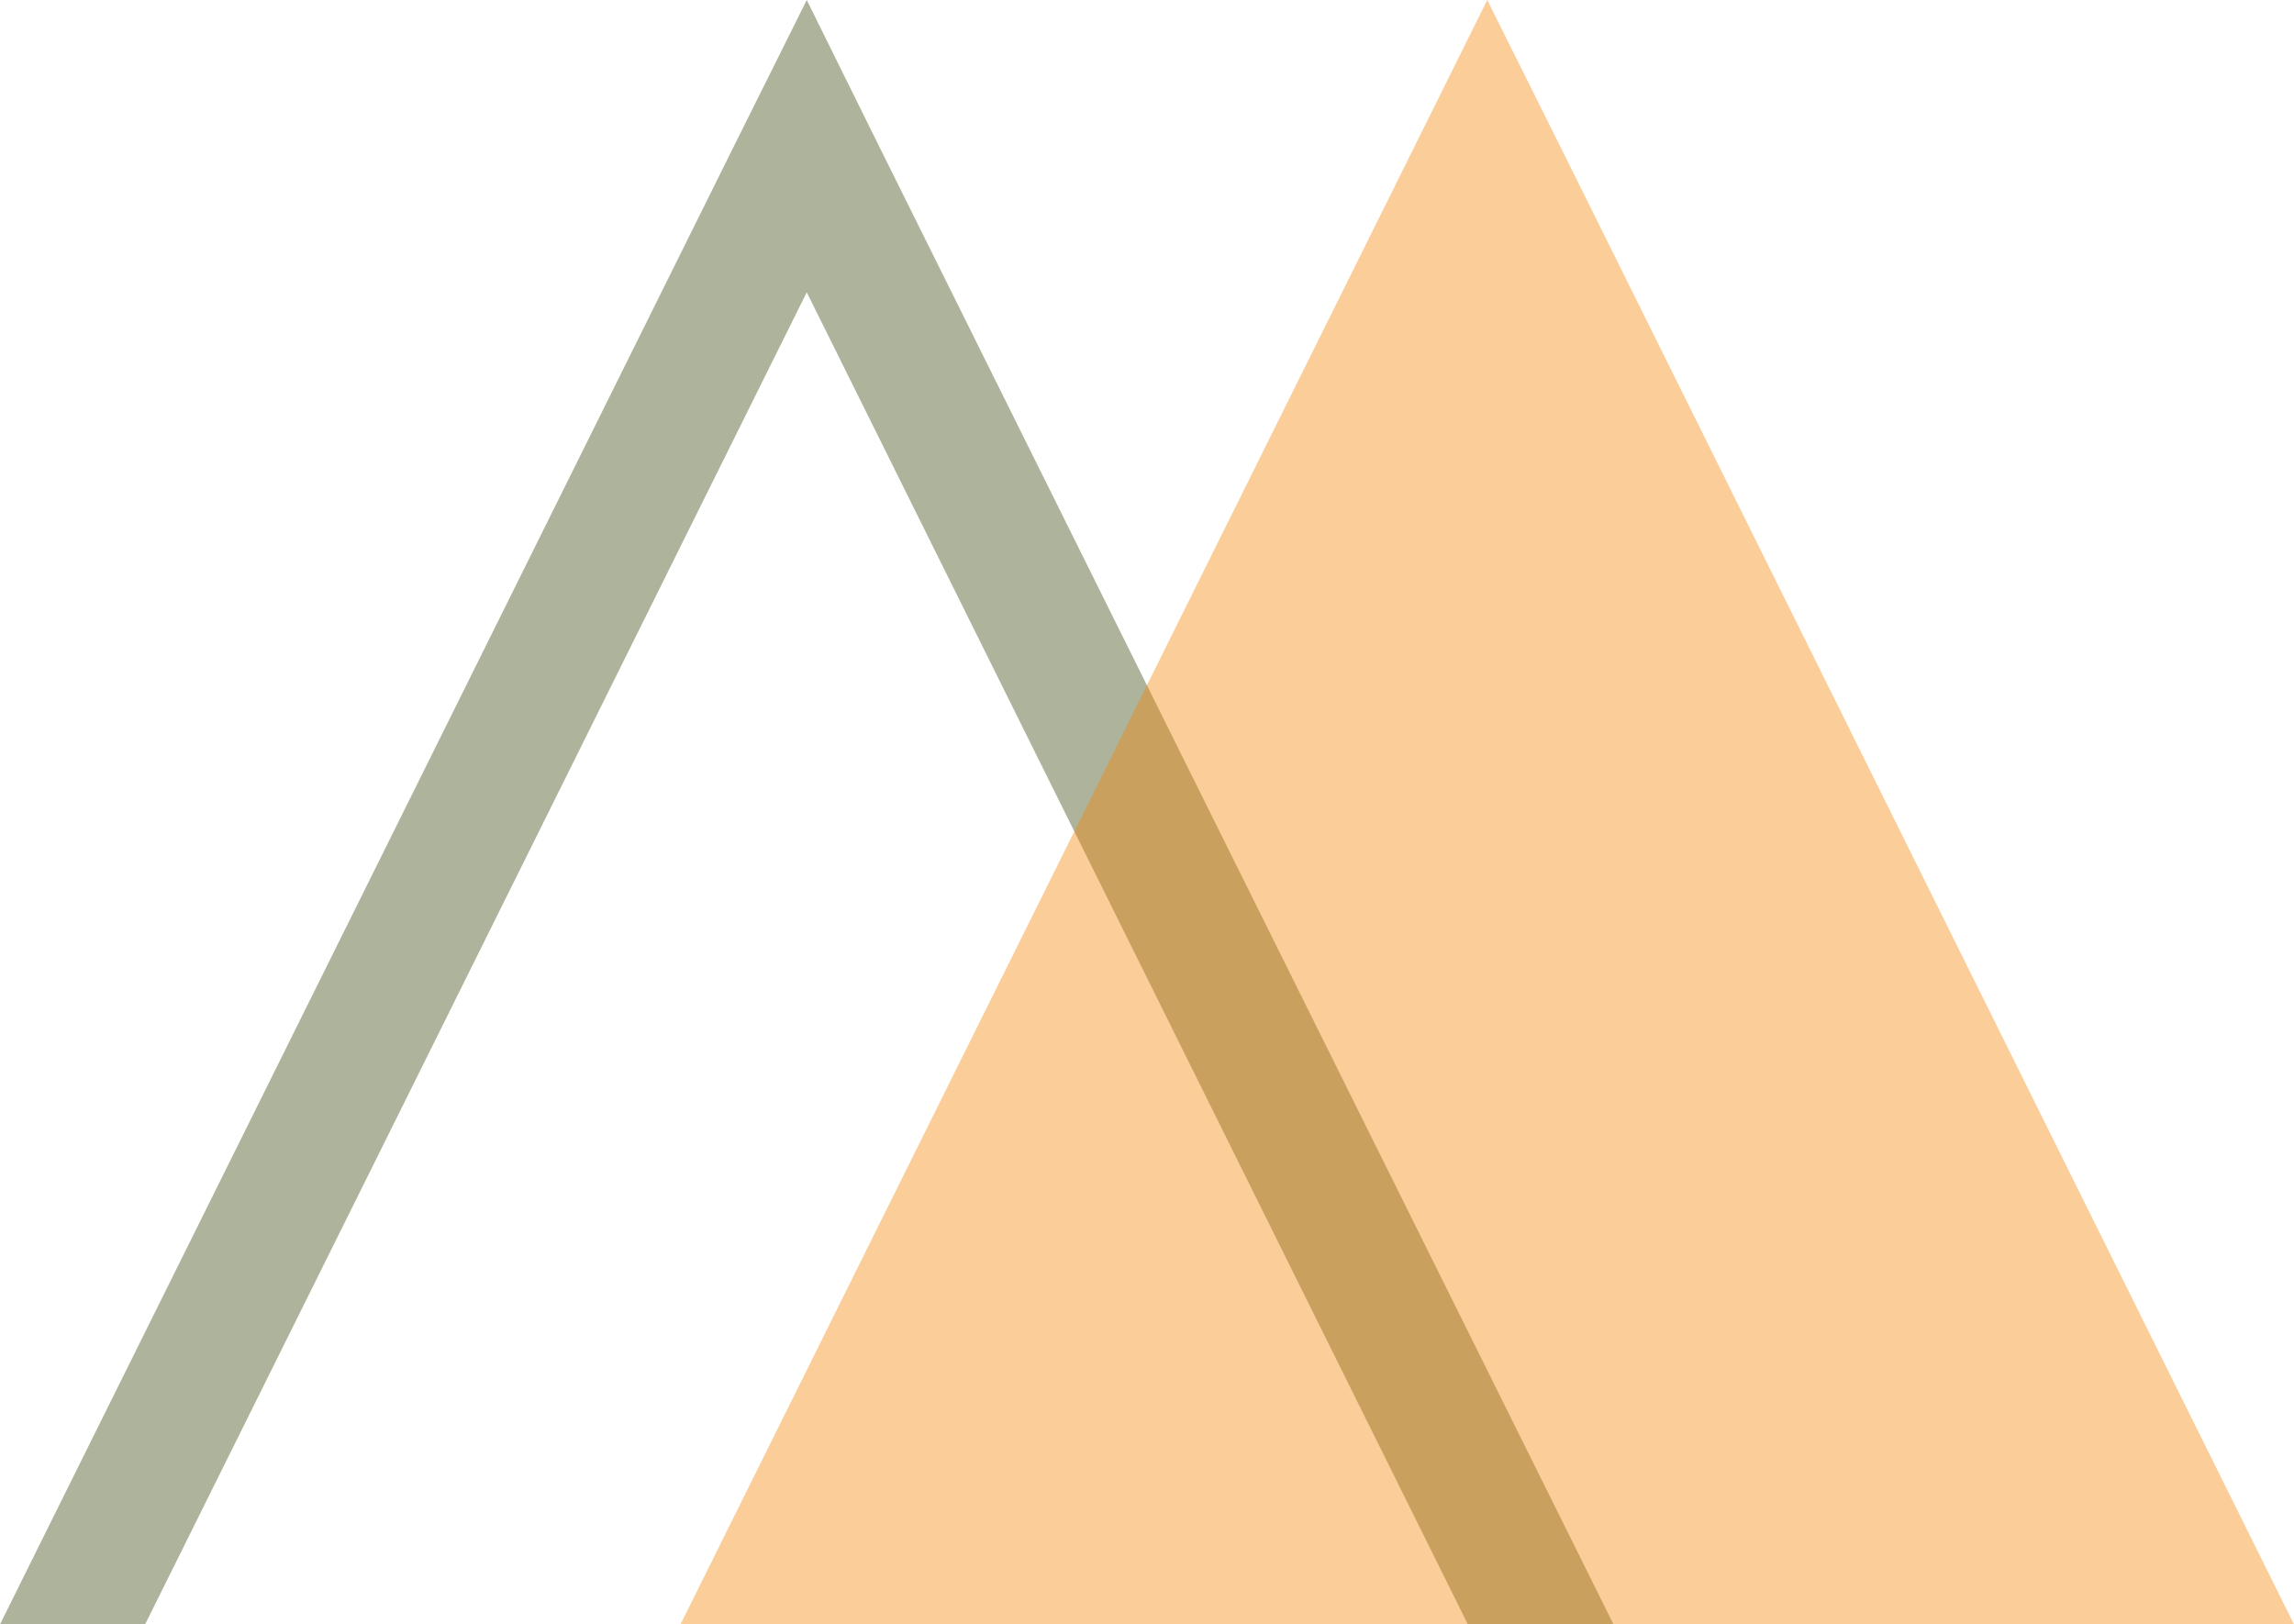
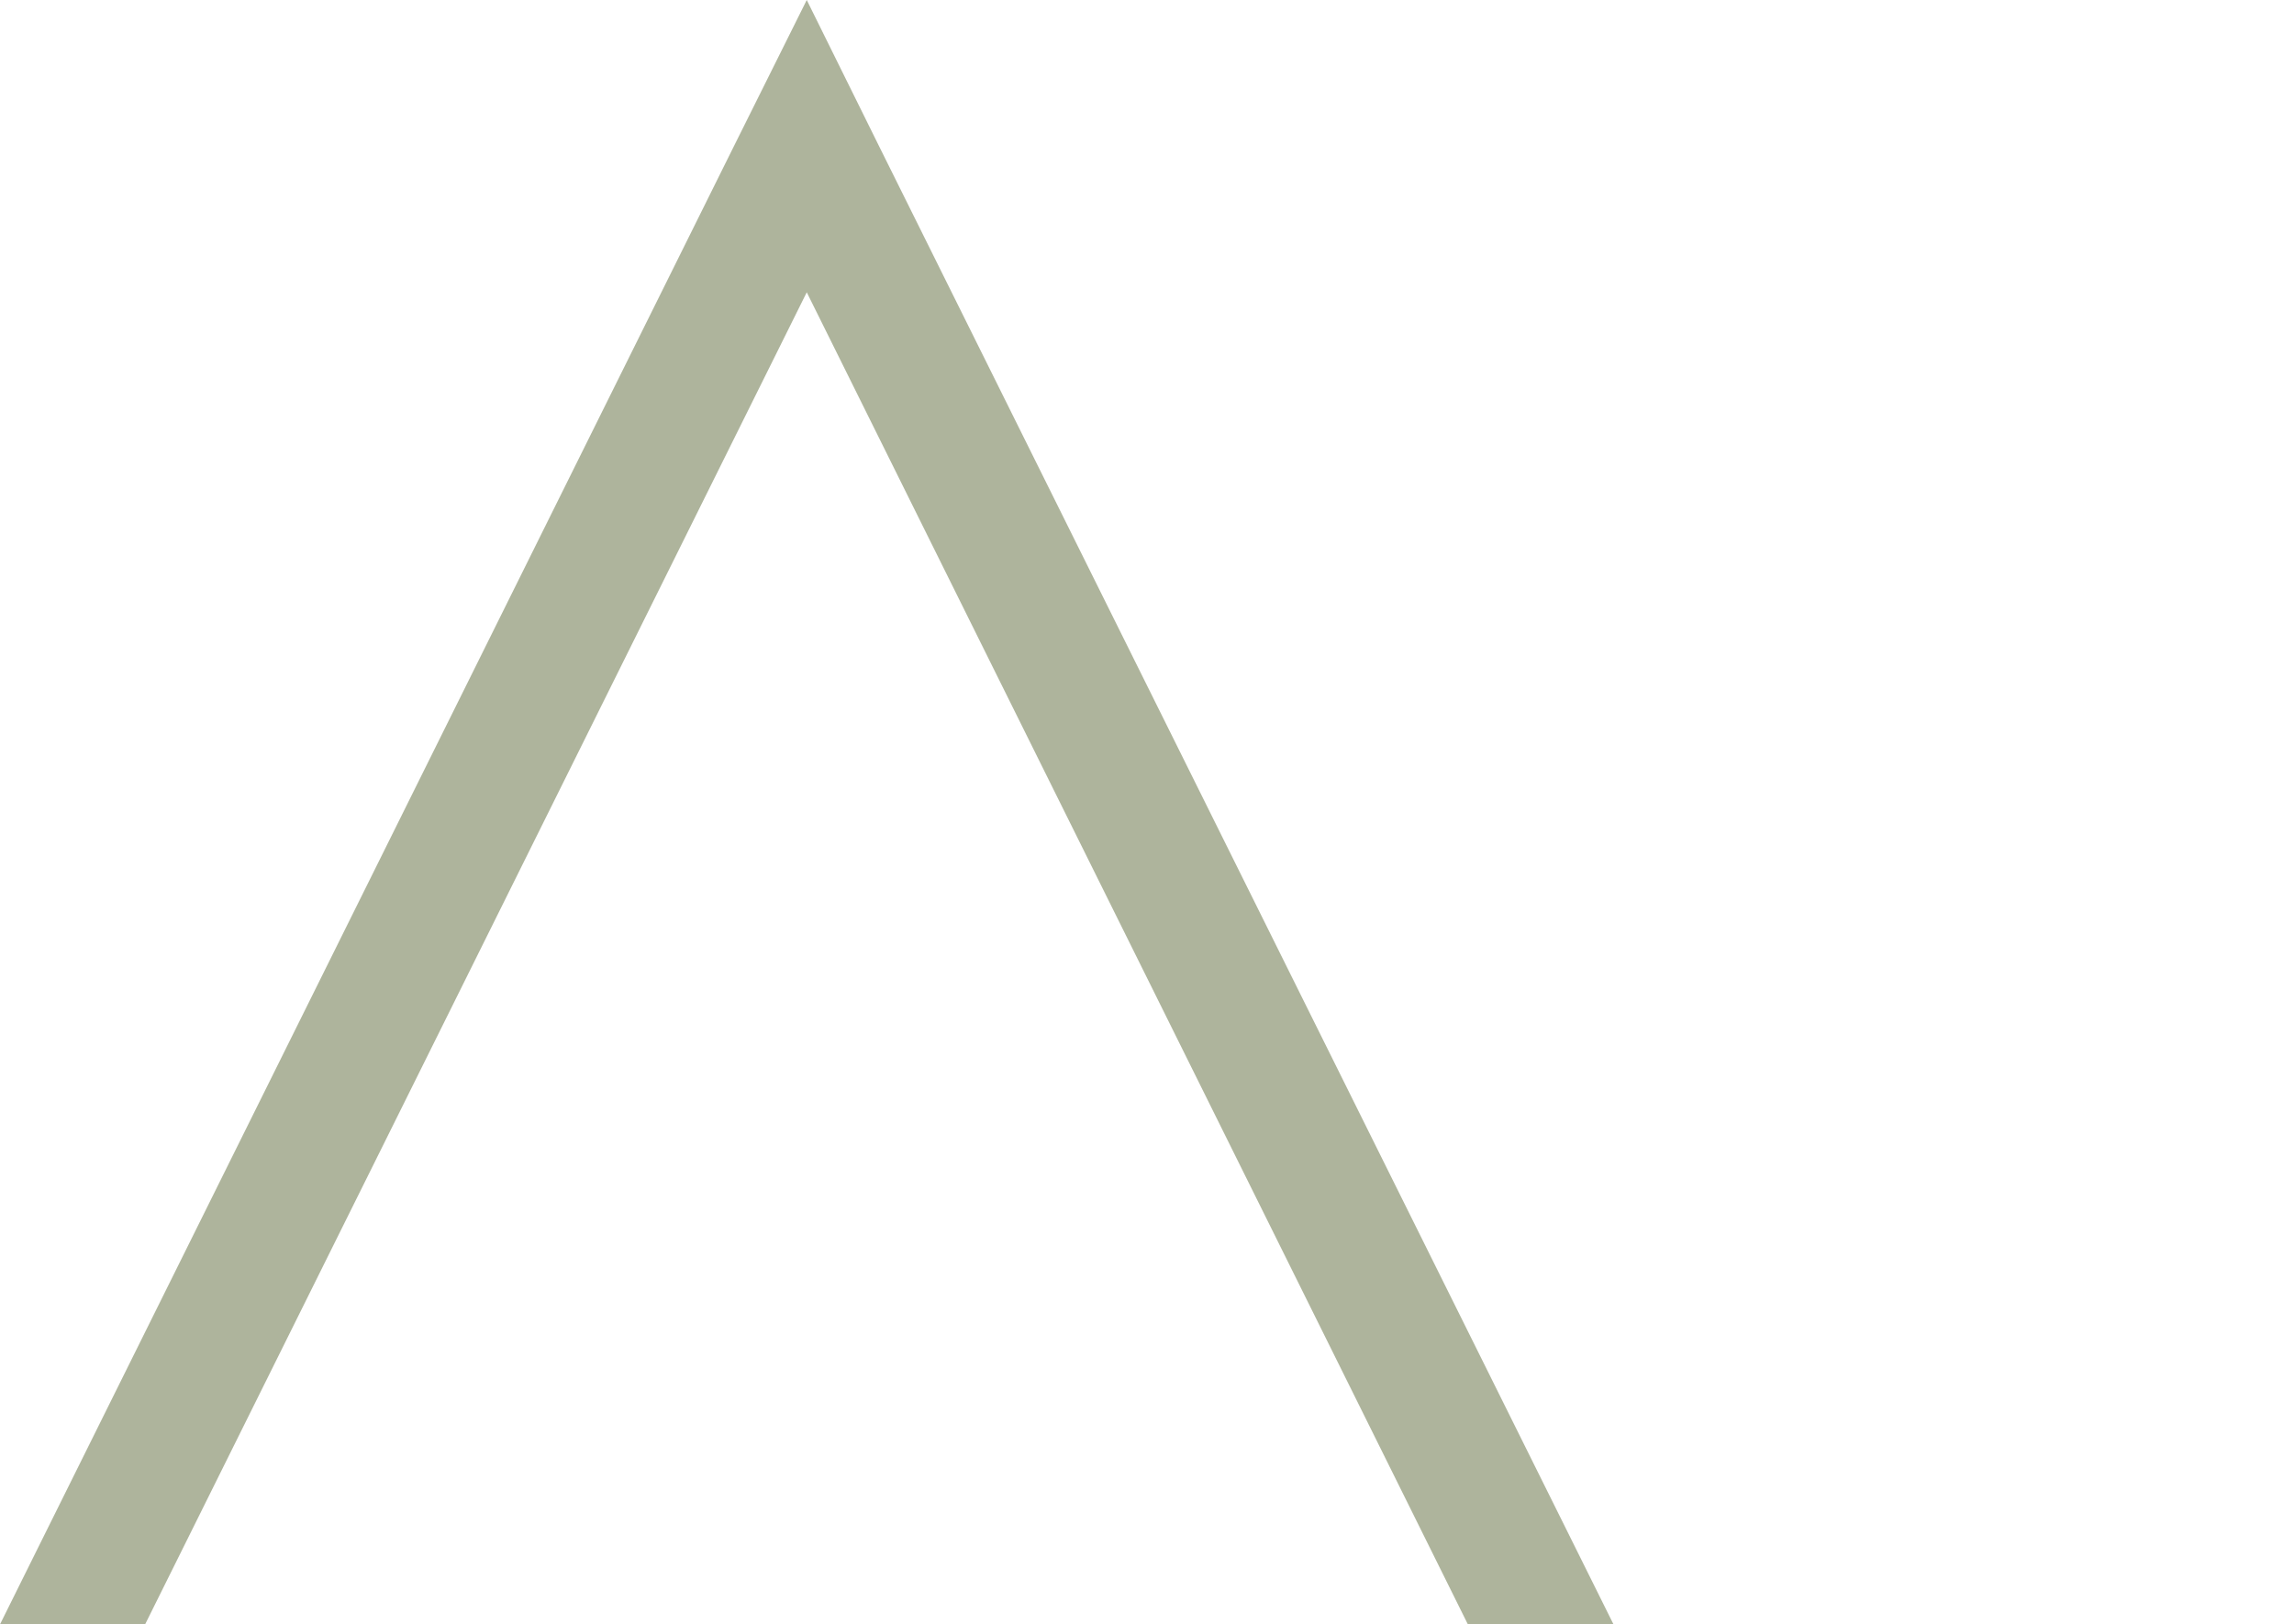
<svg xmlns="http://www.w3.org/2000/svg" id="Calque_1" x="0px" y="0px" viewBox="0 0 437.9 310.1" style="enable-background:new 0 0 437.9 310.1;" xml:space="preserve">
  <style type="text/css">	.st0{fill:#AEB49C;}	.st1{opacity:0.4;fill:#F38300;}</style>
  <g>
    <polygon class="st0" points="167.8,27.9 154,0 140.1,27.9 0,310.1 27.7,310.1 154,55.8 280.2,310.1 308,310.1  " />
-     <polygon class="st1" points="297.8,27.9 283.9,0 269.9,28.2 129.9,310.1 157.6,310.1 437.9,310.1  " />
  </g>
</svg>